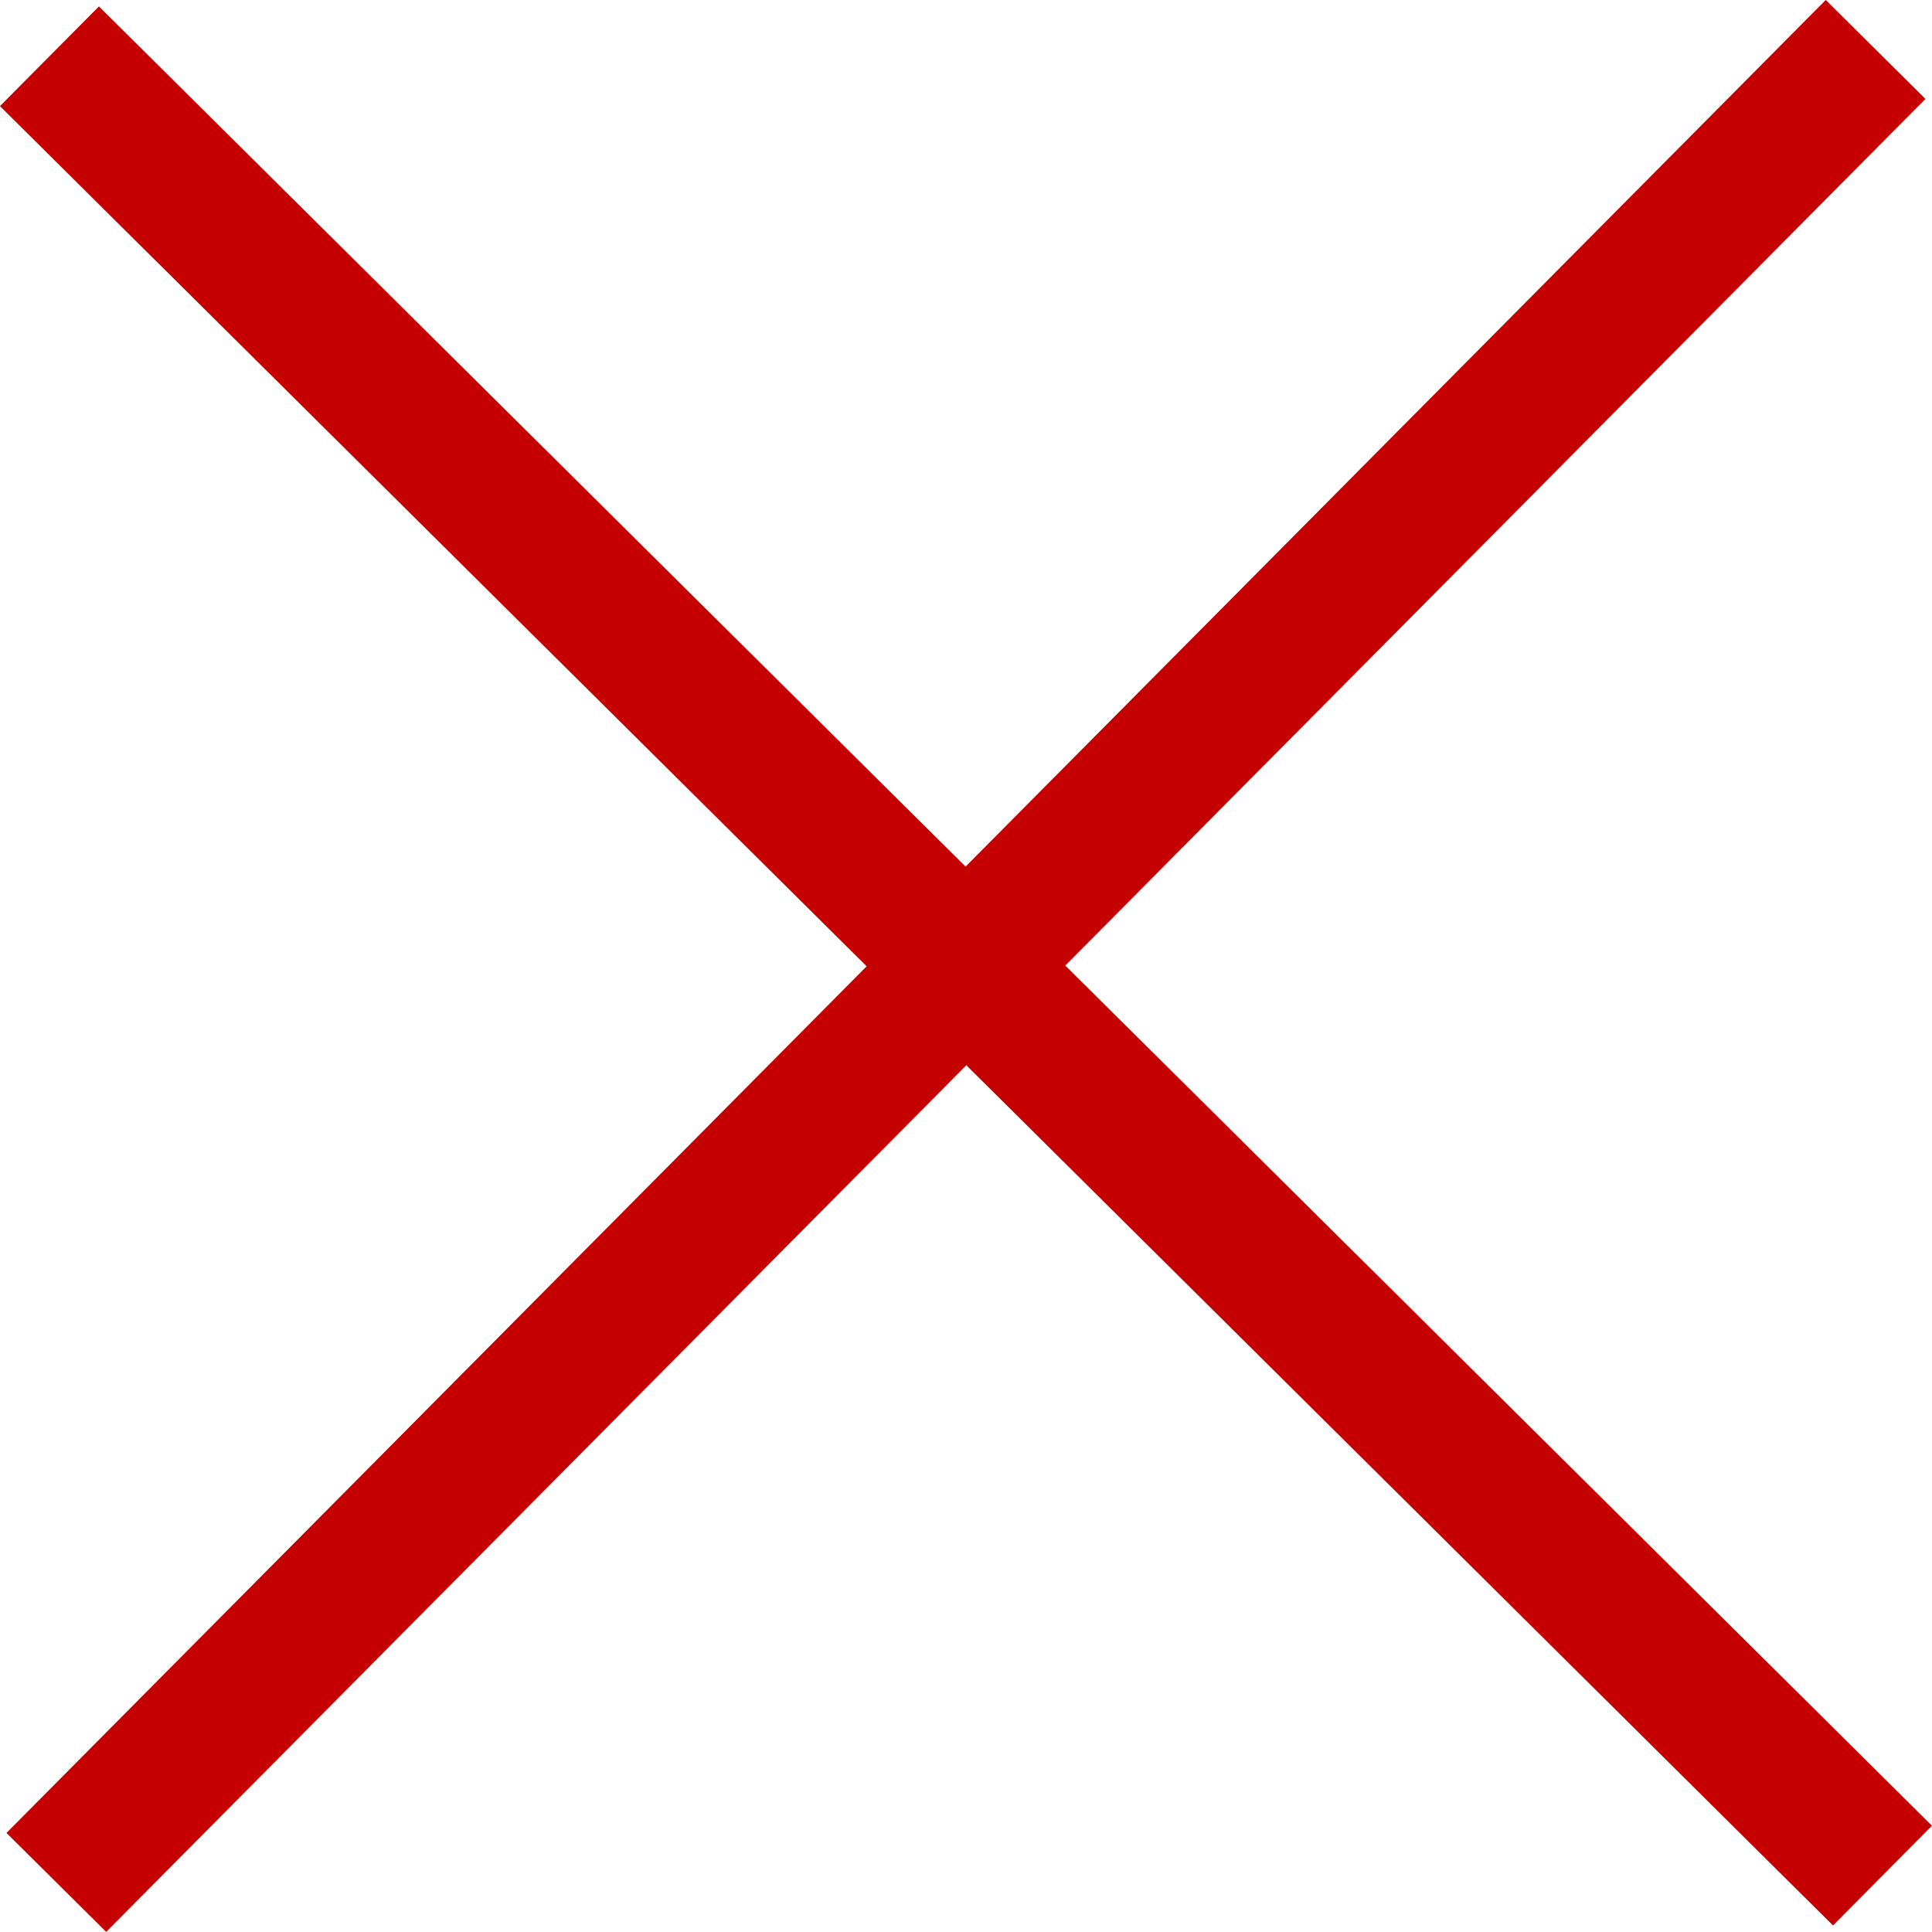
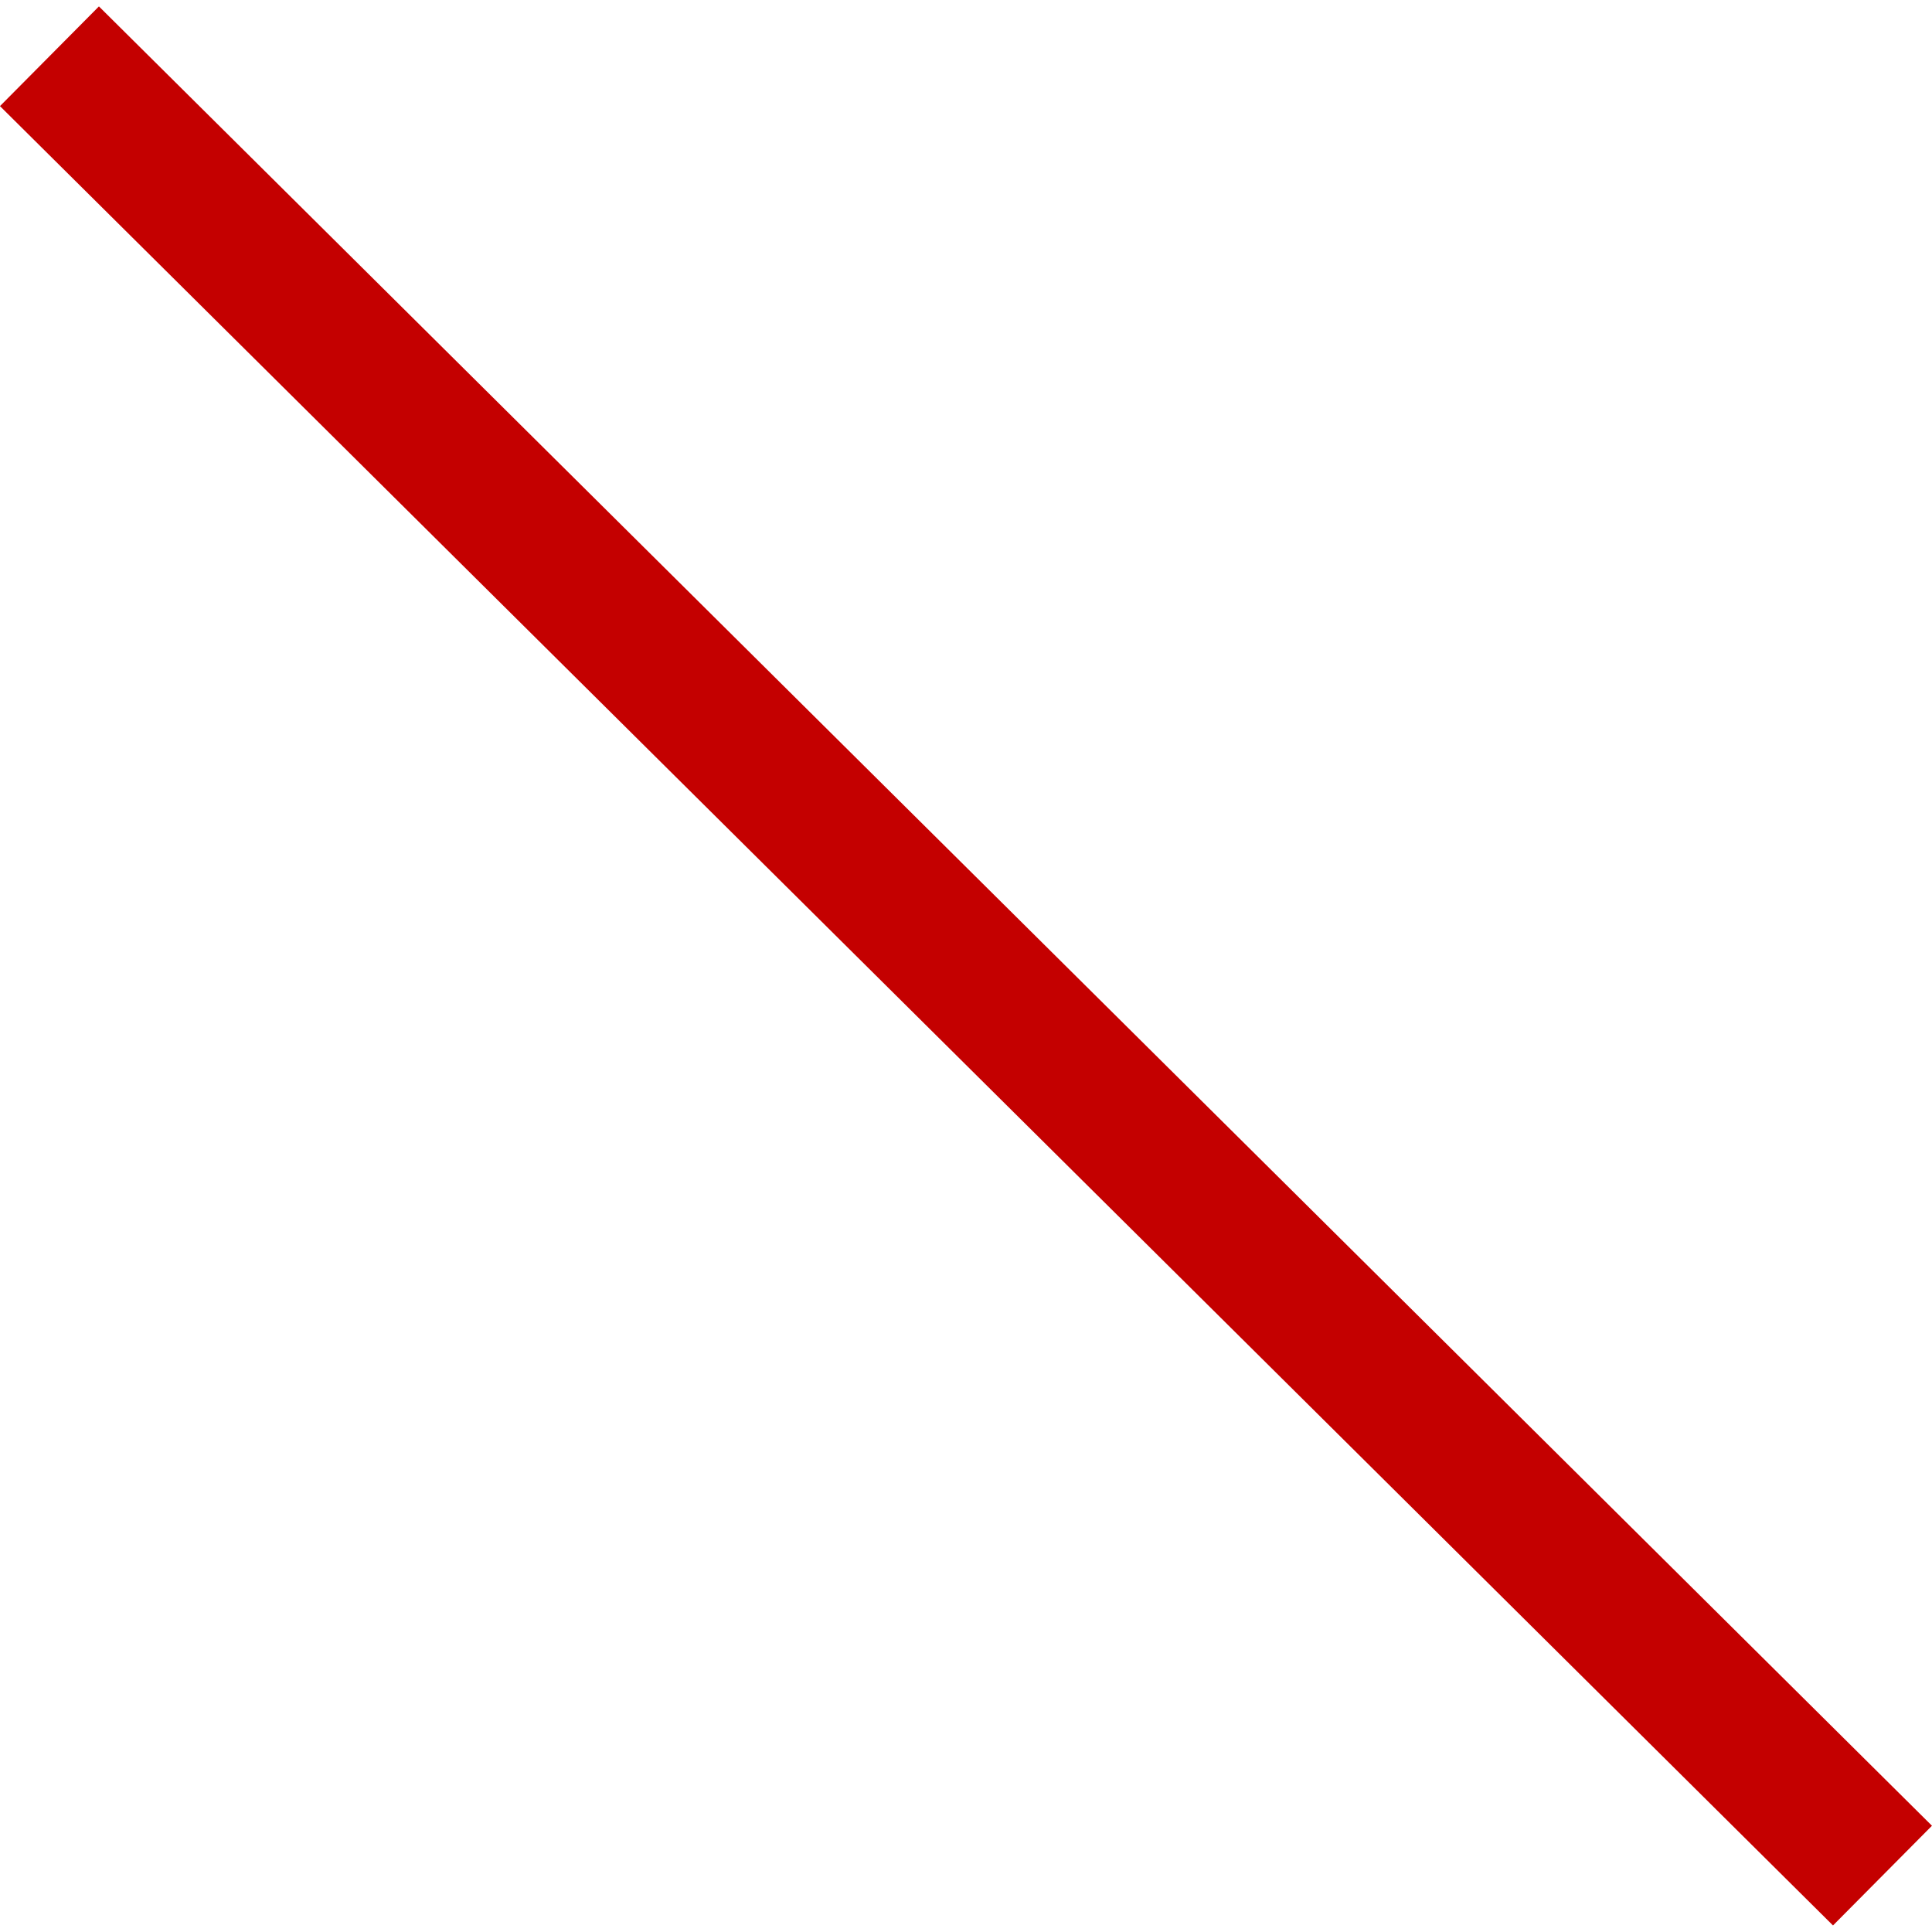
<svg xmlns="http://www.w3.org/2000/svg" width="27.507" height="27.506" viewBox="0 0 27.507 27.506">
  <g id="arrows_remove" transform="translate(-18.243 -16.352)">
    <g id="Gruppe_67" data-name="Gruppe 67">
      <line id="Linie_16" data-name="Linie 16" x2="26.098" y2="25.903" transform="translate(18.947 17.153)" fill="none" stroke="#c40000" stroke-width="2" />
    </g>
    <g id="Gruppe_68" data-name="Gruppe 68">
-       <line id="Linie_17" data-name="Linie 17" y1="26.097" x2="25.902" transform="translate(19.045 17.056)" fill="none" stroke="#c40000" stroke-width="2" />
-     </g>
+       </g>
  </g>
</svg>